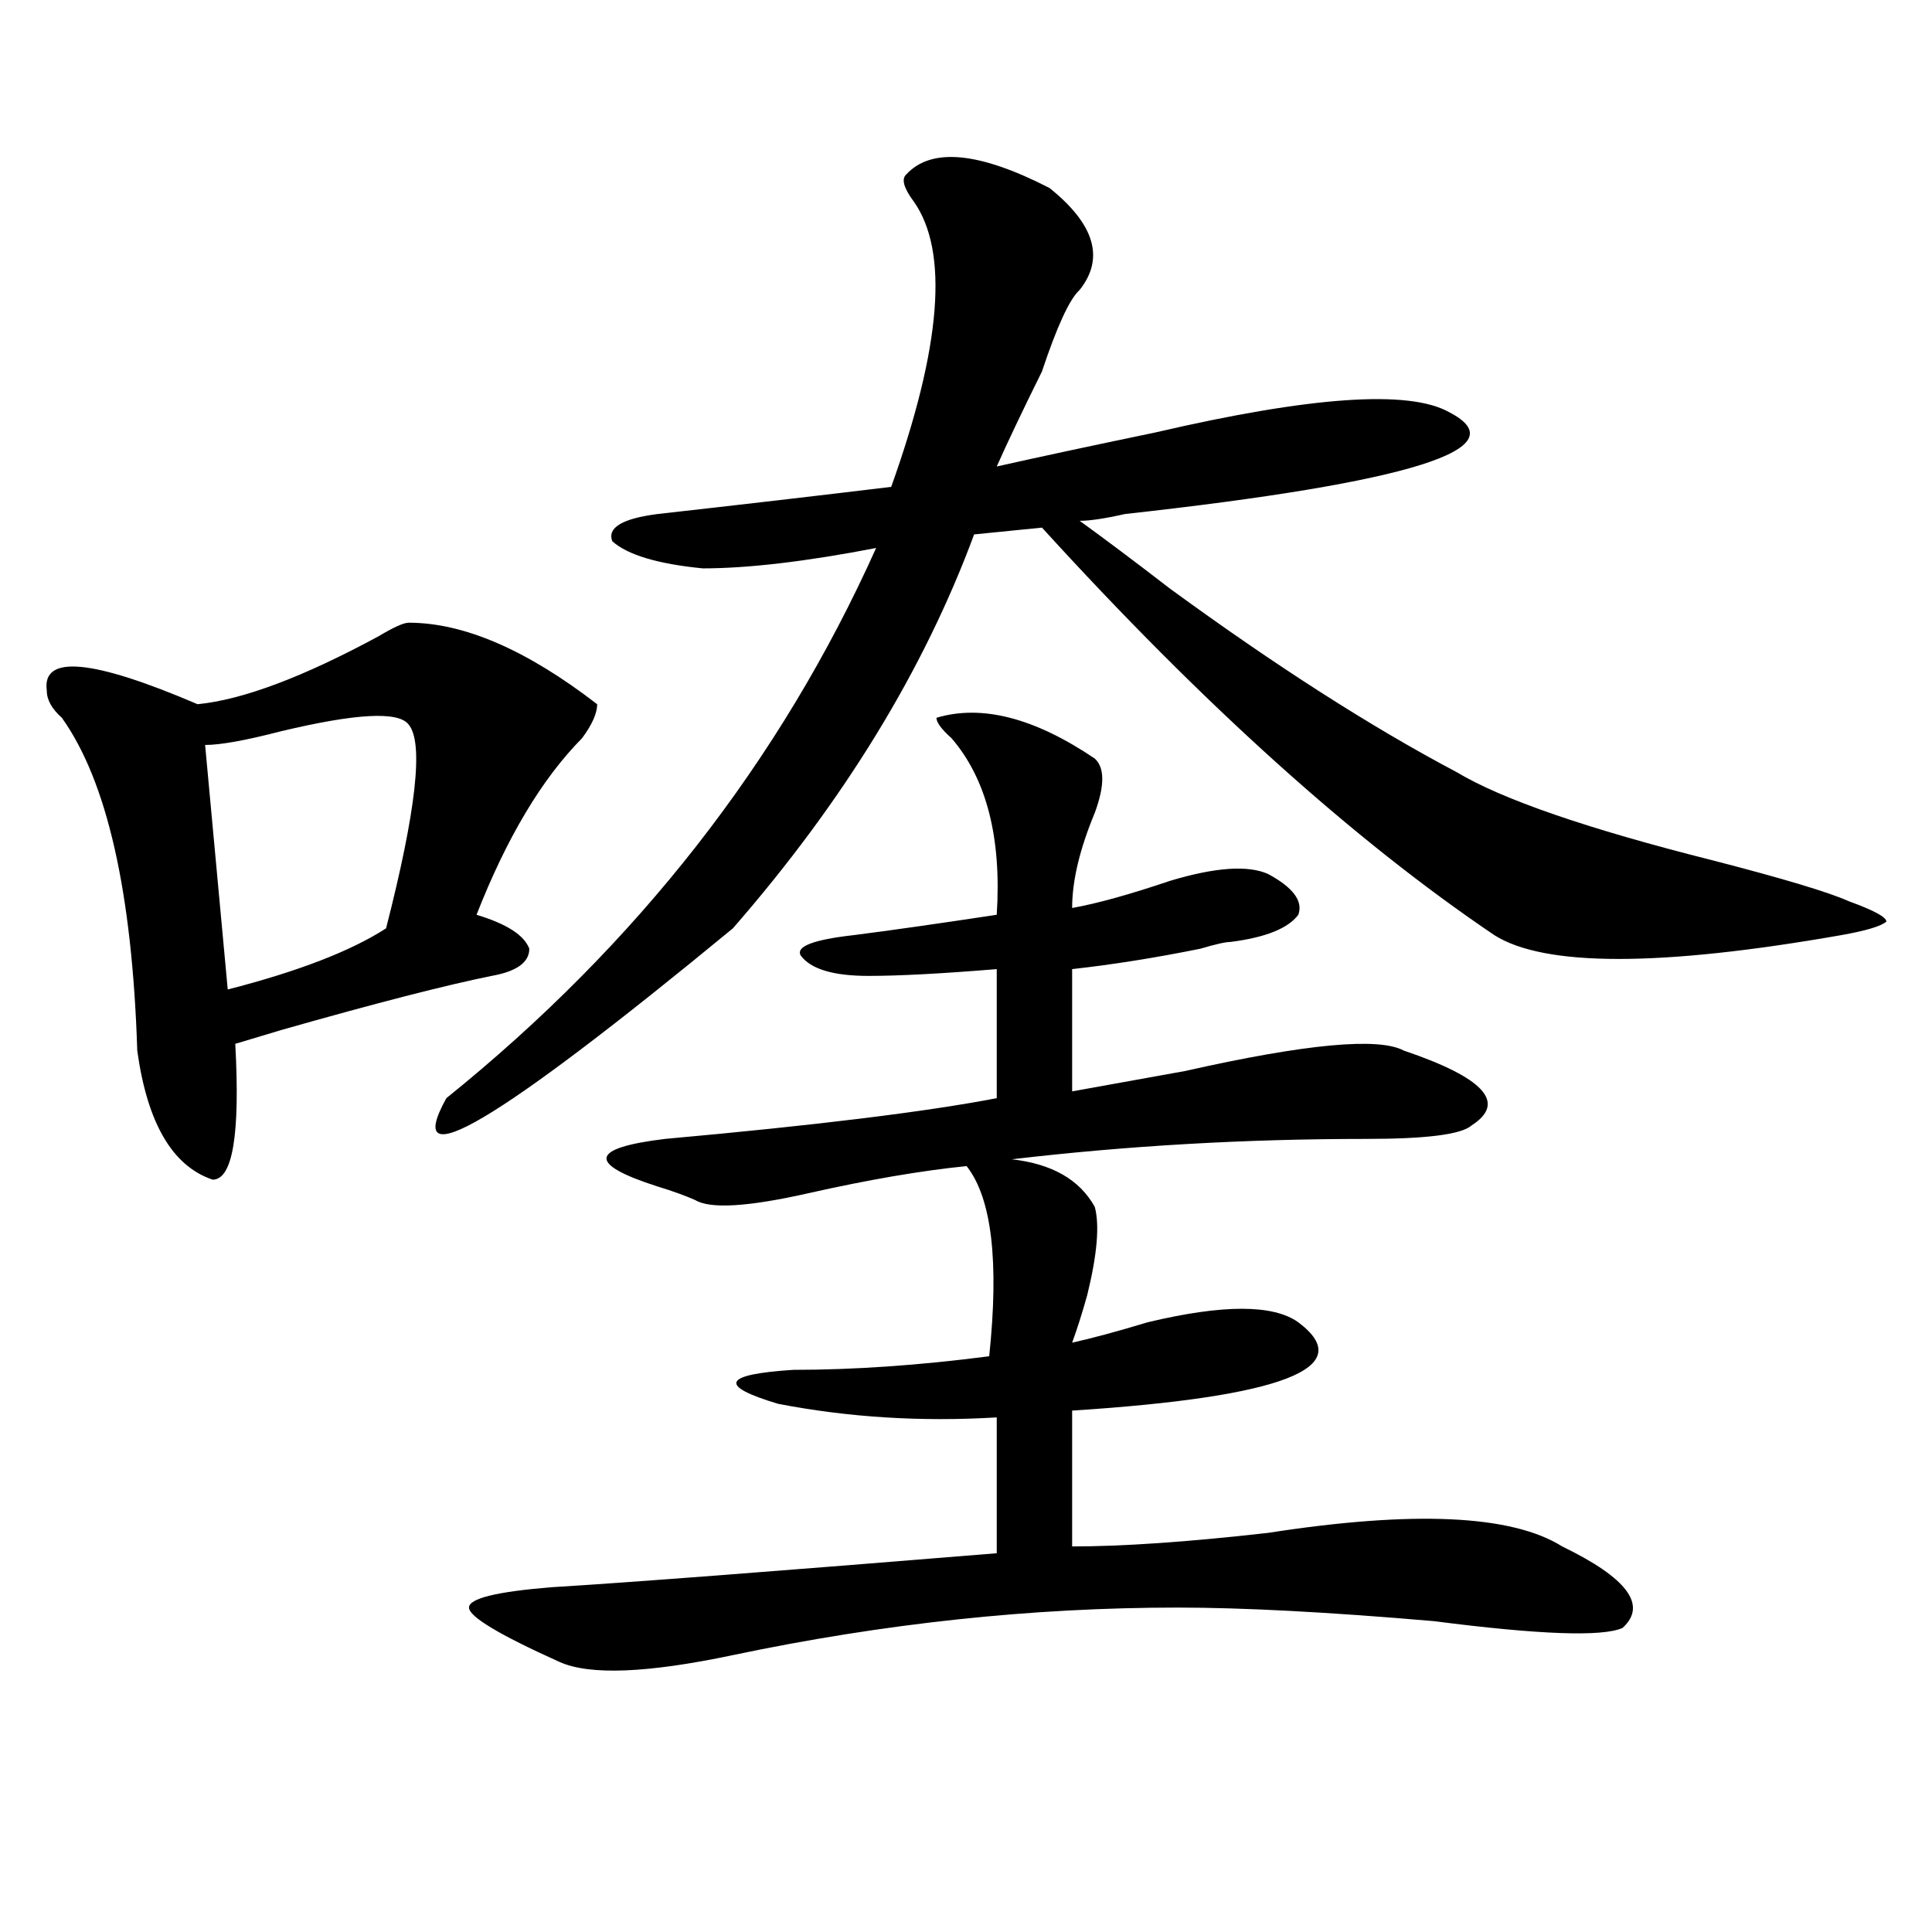
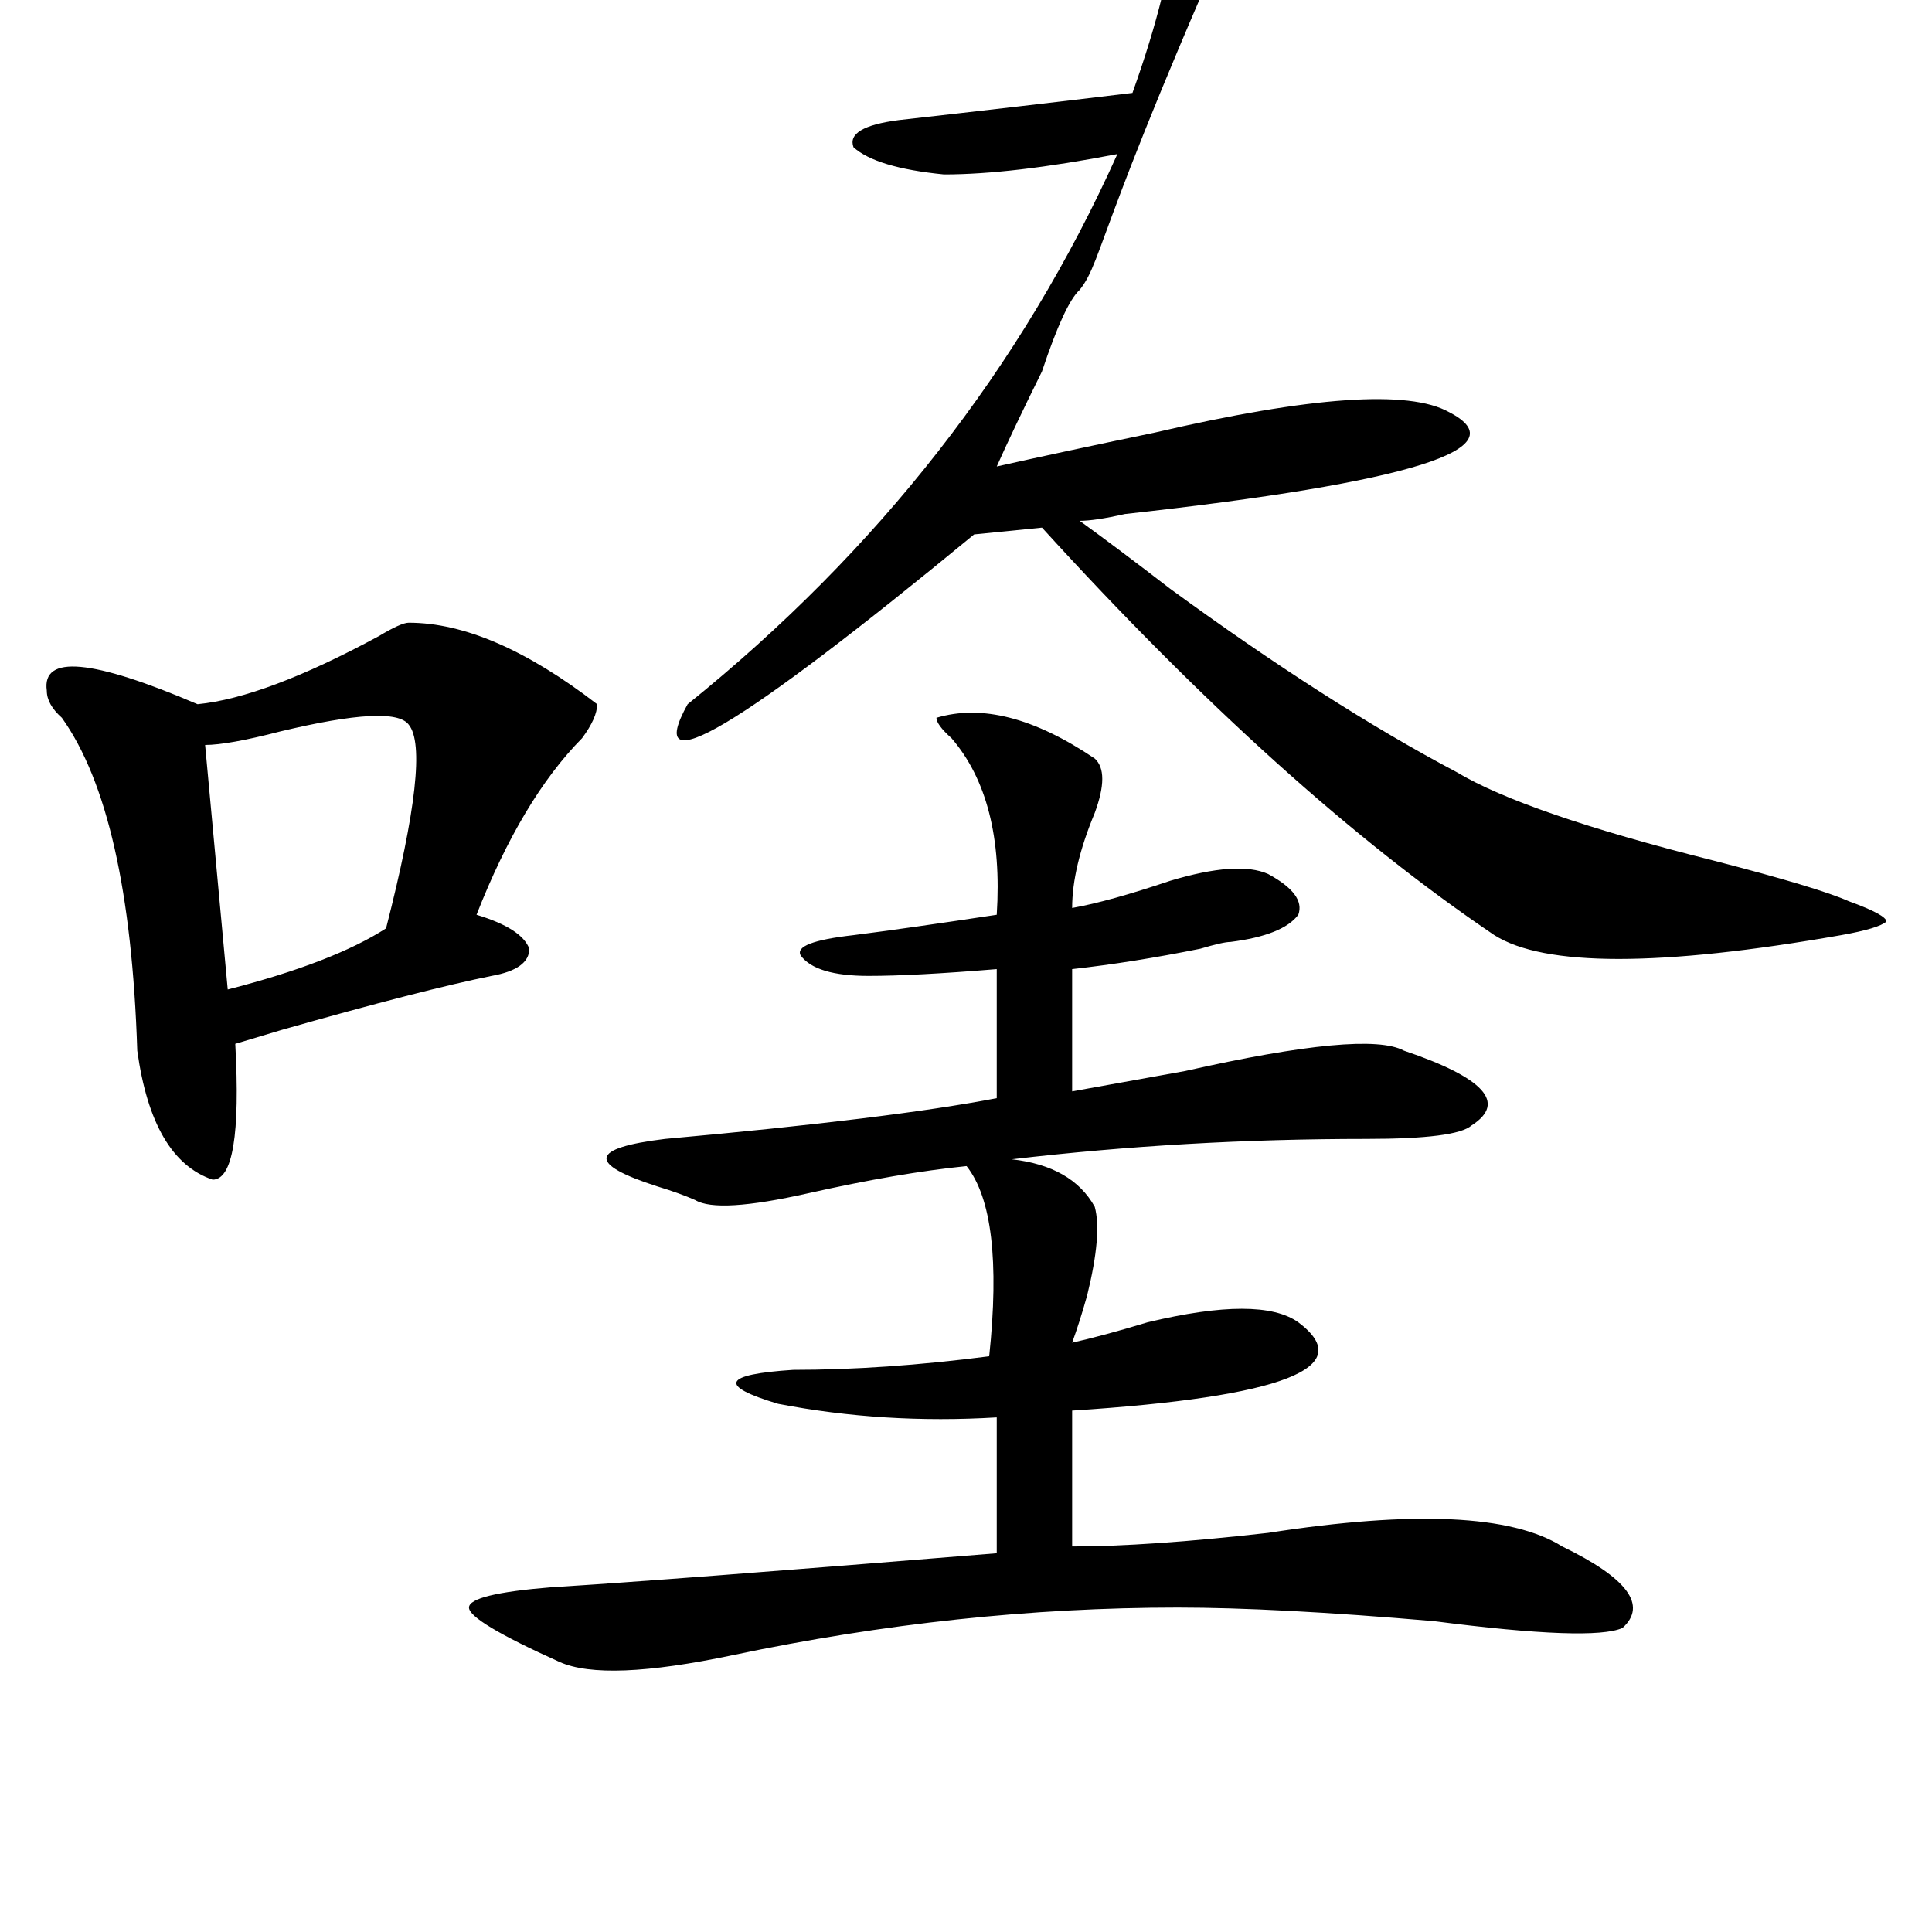
<svg xmlns="http://www.w3.org/2000/svg" version="1.1" id="图层_1" x="0px" y="0px" width="1000px" height="1000px" viewBox="0 0 1000 1000" enable-background="new 0 0 1000 1000" xml:space="preserve">
-   <path d="M211.531,322.313c28.597,0,61.096,14.063,97.559,42.188c0,4.725-2.622,10.547-7.805,17.578  c-20.854,21.094-39.023,51.581-54.633,91.406c15.609,4.725,24.694,10.547,27.316,17.578c0,7.031-6.524,11.756-19.512,14.063  c-23.414,4.725-59.877,14.063-109.266,28.125c7.805-2.307,0,0-23.414,7.031c2.561,46.912-1.342,70.313-11.707,70.313  c-20.854-7.031-33.841-29.278-39.023-66.797c-2.622-82.013-15.609-139.416-39.023-172.266c-5.244-4.669-7.805-9.338-7.805-14.063  c-2.622-18.731,23.414-16.369,78.047,7.031c23.414-2.307,54.633-14.063,93.656-35.156  C203.727,324.675,208.909,322.313,211.531,322.313z M211.531,375.047c-5.244-7.031-27.316-5.822-66.34,3.516  c-18.231,4.725-31.219,7.031-39.023,7.031l11.707,126.563c36.401-9.338,63.718-19.885,81.949-31.641  C215.434,419.597,219.336,384.44,211.531,375.047z M558.84,150.047c-5.244,4.725-11.707,18.787-19.512,42.188  c-10.427,21.094-18.231,37.519-23.414,49.219c20.792-4.669,48.108-10.547,81.949-17.578  c80.607-18.731,131.338-22.247,152.191-10.547c36.401,18.787-19.512,36.365-167.801,52.734c-10.427,2.362-18.231,3.516-23.414,3.516  c12.987,9.394,28.597,21.094,46.828,35.156c54.633,39.881,104.021,71.521,148.289,94.922c23.414,14.063,67.62,29.334,132.68,45.703  c36.401,9.394,59.815,16.425,70.242,21.094c12.987,4.725,19.512,8.24,19.512,10.547c-2.622,2.362-10.427,4.725-23.414,7.031  c-93.656,16.425-153.533,16.425-179.508,0C700.604,434.813,622.558,364.5,539.328,273.094l-35.121,3.516  c-26.036,70.313-67.682,138.318-124.875,203.906c-122.314,100.8-171.703,130.078-148.289,87.891  c98.839-79.65,172.983-174.572,222.434-284.766c-36.463,7.031-66.34,10.547-89.754,10.547c-23.414-2.307-39.023-7.031-46.828-14.063  c-2.622-7.031,5.183-11.7,23.414-14.063c41.584-4.669,81.949-9.338,120.973-14.063c25.975-72.619,29.877-121.838,11.707-147.656  c-5.244-7.031-6.524-11.7-3.902-14.063c12.987-14.063,37.682-11.7,74.145,7.031C566.645,116.1,571.827,133.678,558.84,150.047z   M484.695,371.531c23.414-7.031,50.73,0,81.949,21.094c5.183,4.725,5.183,14.063,0,28.125  c-7.805,18.787-11.707,35.156-11.707,49.219c12.987-2.307,29.877-7.031,50.73-14.063c23.414-7.031,40.304-8.185,50.73-3.516  c12.987,7.031,18.17,14.063,15.609,21.094c-5.244,7.031-16.951,11.756-35.121,14.063c-2.622,0-7.805,1.209-15.609,3.516  c-23.414,4.725-45.548,8.24-66.34,10.547v63.281c12.987-2.307,32.499-5.822,58.535-10.547  c62.438-14.063,100.119-17.578,113.168-10.547c41.584,14.063,53.291,26.972,35.121,38.672c-5.244,4.725-23.414,7.031-54.633,7.031  c-62.438,0-123.595,3.516-183.41,10.547c20.792,2.362,35.121,10.547,42.926,24.609c2.561,9.394,1.28,24.609-3.902,45.703  c-2.622,9.394-5.244,17.578-7.805,24.609c10.365-2.307,23.414-5.822,39.023-10.547c39.023-9.338,64.998-9.338,78.047,0  c31.219,23.456-7.805,38.672-117.07,45.703v70.313c25.975,0,59.815-2.307,101.461-7.031c75.425-11.7,126.155-9.338,152.191,7.031  c33.779,16.369,44.206,30.432,31.219,42.188c-10.427,4.669-42.926,3.516-97.559-3.516c-54.633-4.725-98.9-7.031-132.68-7.031  c-75.486,0-152.191,8.185-230.238,24.609c-44.268,9.338-74.145,10.547-89.754,3.516c-31.219-14.063-46.828-23.456-46.828-28.125  c0-4.725,14.268-8.24,42.926-10.547c39.023-2.362,115.729-8.24,230.238-17.578v-70.313c-39.023,2.362-76.767,0-113.168-7.031  c-31.219-9.338-28.658-15.216,7.805-17.578c31.219,0,64.998-2.307,101.461-7.031c5.183-49.219,1.28-82.013-11.707-98.438  c-23.414,2.362-50.73,7.031-81.949,14.063s-50.73,8.24-58.535,3.516c-5.244-2.307-11.707-4.669-19.512-7.031  c-36.463-11.7-35.121-19.885,3.902-24.609c78.047-7.031,135.24-14.063,171.703-21.094v-66.797  c-28.658,2.362-50.73,3.516-66.34,3.516c-18.231,0-29.938-3.516-35.121-10.547c-2.622-4.669,6.463-8.185,27.316-10.547  c18.17-2.307,42.926-5.822,74.145-10.547c2.561-39.825-5.244-70.313-23.414-91.406C487.256,377.409,484.695,373.894,484.695,371.531  z" />
+   <path d="M211.531,322.313c28.597,0,61.096,14.063,97.559,42.188c0,4.725-2.622,10.547-7.805,17.578  c-20.854,21.094-39.023,51.581-54.633,91.406c15.609,4.725,24.694,10.547,27.316,17.578c0,7.031-6.524,11.756-19.512,14.063  c-23.414,4.725-59.877,14.063-109.266,28.125c7.805-2.307,0,0-23.414,7.031c2.561,46.912-1.342,70.313-11.707,70.313  c-20.854-7.031-33.841-29.278-39.023-66.797c-2.622-82.013-15.609-139.416-39.023-172.266c-5.244-4.669-7.805-9.338-7.805-14.063  c-2.622-18.731,23.414-16.369,78.047,7.031c23.414-2.307,54.633-14.063,93.656-35.156  C203.727,324.675,208.909,322.313,211.531,322.313z M211.531,375.047c-5.244-7.031-27.316-5.822-66.34,3.516  c-18.231,4.725-31.219,7.031-39.023,7.031l11.707,126.563c36.401-9.338,63.718-19.885,81.949-31.641  C215.434,419.597,219.336,384.44,211.531,375.047z M558.84,150.047c-5.244,4.725-11.707,18.787-19.512,42.188  c-10.427,21.094-18.231,37.519-23.414,49.219c20.792-4.669,48.108-10.547,81.949-17.578  c80.607-18.731,131.338-22.247,152.191-10.547c36.401,18.787-19.512,36.365-167.801,52.734c-10.427,2.362-18.231,3.516-23.414,3.516  c12.987,9.394,28.597,21.094,46.828,35.156c54.633,39.881,104.021,71.521,148.289,94.922c23.414,14.063,67.62,29.334,132.68,45.703  c36.401,9.394,59.815,16.425,70.242,21.094c12.987,4.725,19.512,8.24,19.512,10.547c-2.622,2.362-10.427,4.725-23.414,7.031  c-93.656,16.425-153.533,16.425-179.508,0C700.604,434.813,622.558,364.5,539.328,273.094l-35.121,3.516  c-122.314,100.8-171.703,130.078-148.289,87.891  c98.839-79.65,172.983-174.572,222.434-284.766c-36.463,7.031-66.34,10.547-89.754,10.547c-23.414-2.307-39.023-7.031-46.828-14.063  c-2.622-7.031,5.183-11.7,23.414-14.063c41.584-4.669,81.949-9.338,120.973-14.063c25.975-72.619,29.877-121.838,11.707-147.656  c-5.244-7.031-6.524-11.7-3.902-14.063c12.987-14.063,37.682-11.7,74.145,7.031C566.645,116.1,571.827,133.678,558.84,150.047z   M484.695,371.531c23.414-7.031,50.73,0,81.949,21.094c5.183,4.725,5.183,14.063,0,28.125  c-7.805,18.787-11.707,35.156-11.707,49.219c12.987-2.307,29.877-7.031,50.73-14.063c23.414-7.031,40.304-8.185,50.73-3.516  c12.987,7.031,18.17,14.063,15.609,21.094c-5.244,7.031-16.951,11.756-35.121,14.063c-2.622,0-7.805,1.209-15.609,3.516  c-23.414,4.725-45.548,8.24-66.34,10.547v63.281c12.987-2.307,32.499-5.822,58.535-10.547  c62.438-14.063,100.119-17.578,113.168-10.547c41.584,14.063,53.291,26.972,35.121,38.672c-5.244,4.725-23.414,7.031-54.633,7.031  c-62.438,0-123.595,3.516-183.41,10.547c20.792,2.362,35.121,10.547,42.926,24.609c2.561,9.394,1.28,24.609-3.902,45.703  c-2.622,9.394-5.244,17.578-7.805,24.609c10.365-2.307,23.414-5.822,39.023-10.547c39.023-9.338,64.998-9.338,78.047,0  c31.219,23.456-7.805,38.672-117.07,45.703v70.313c25.975,0,59.815-2.307,101.461-7.031c75.425-11.7,126.155-9.338,152.191,7.031  c33.779,16.369,44.206,30.432,31.219,42.188c-10.427,4.669-42.926,3.516-97.559-3.516c-54.633-4.725-98.9-7.031-132.68-7.031  c-75.486,0-152.191,8.185-230.238,24.609c-44.268,9.338-74.145,10.547-89.754,3.516c-31.219-14.063-46.828-23.456-46.828-28.125  c0-4.725,14.268-8.24,42.926-10.547c39.023-2.362,115.729-8.24,230.238-17.578v-70.313c-39.023,2.362-76.767,0-113.168-7.031  c-31.219-9.338-28.658-15.216,7.805-17.578c31.219,0,64.998-2.307,101.461-7.031c5.183-49.219,1.28-82.013-11.707-98.438  c-23.414,2.362-50.73,7.031-81.949,14.063s-50.73,8.24-58.535,3.516c-5.244-2.307-11.707-4.669-19.512-7.031  c-36.463-11.7-35.121-19.885,3.902-24.609c78.047-7.031,135.24-14.063,171.703-21.094v-66.797  c-28.658,2.362-50.73,3.516-66.34,3.516c-18.231,0-29.938-3.516-35.121-10.547c-2.622-4.669,6.463-8.185,27.316-10.547  c18.17-2.307,42.926-5.822,74.145-10.547c2.561-39.825-5.244-70.313-23.414-91.406C487.256,377.409,484.695,373.894,484.695,371.531  z" />
</svg>